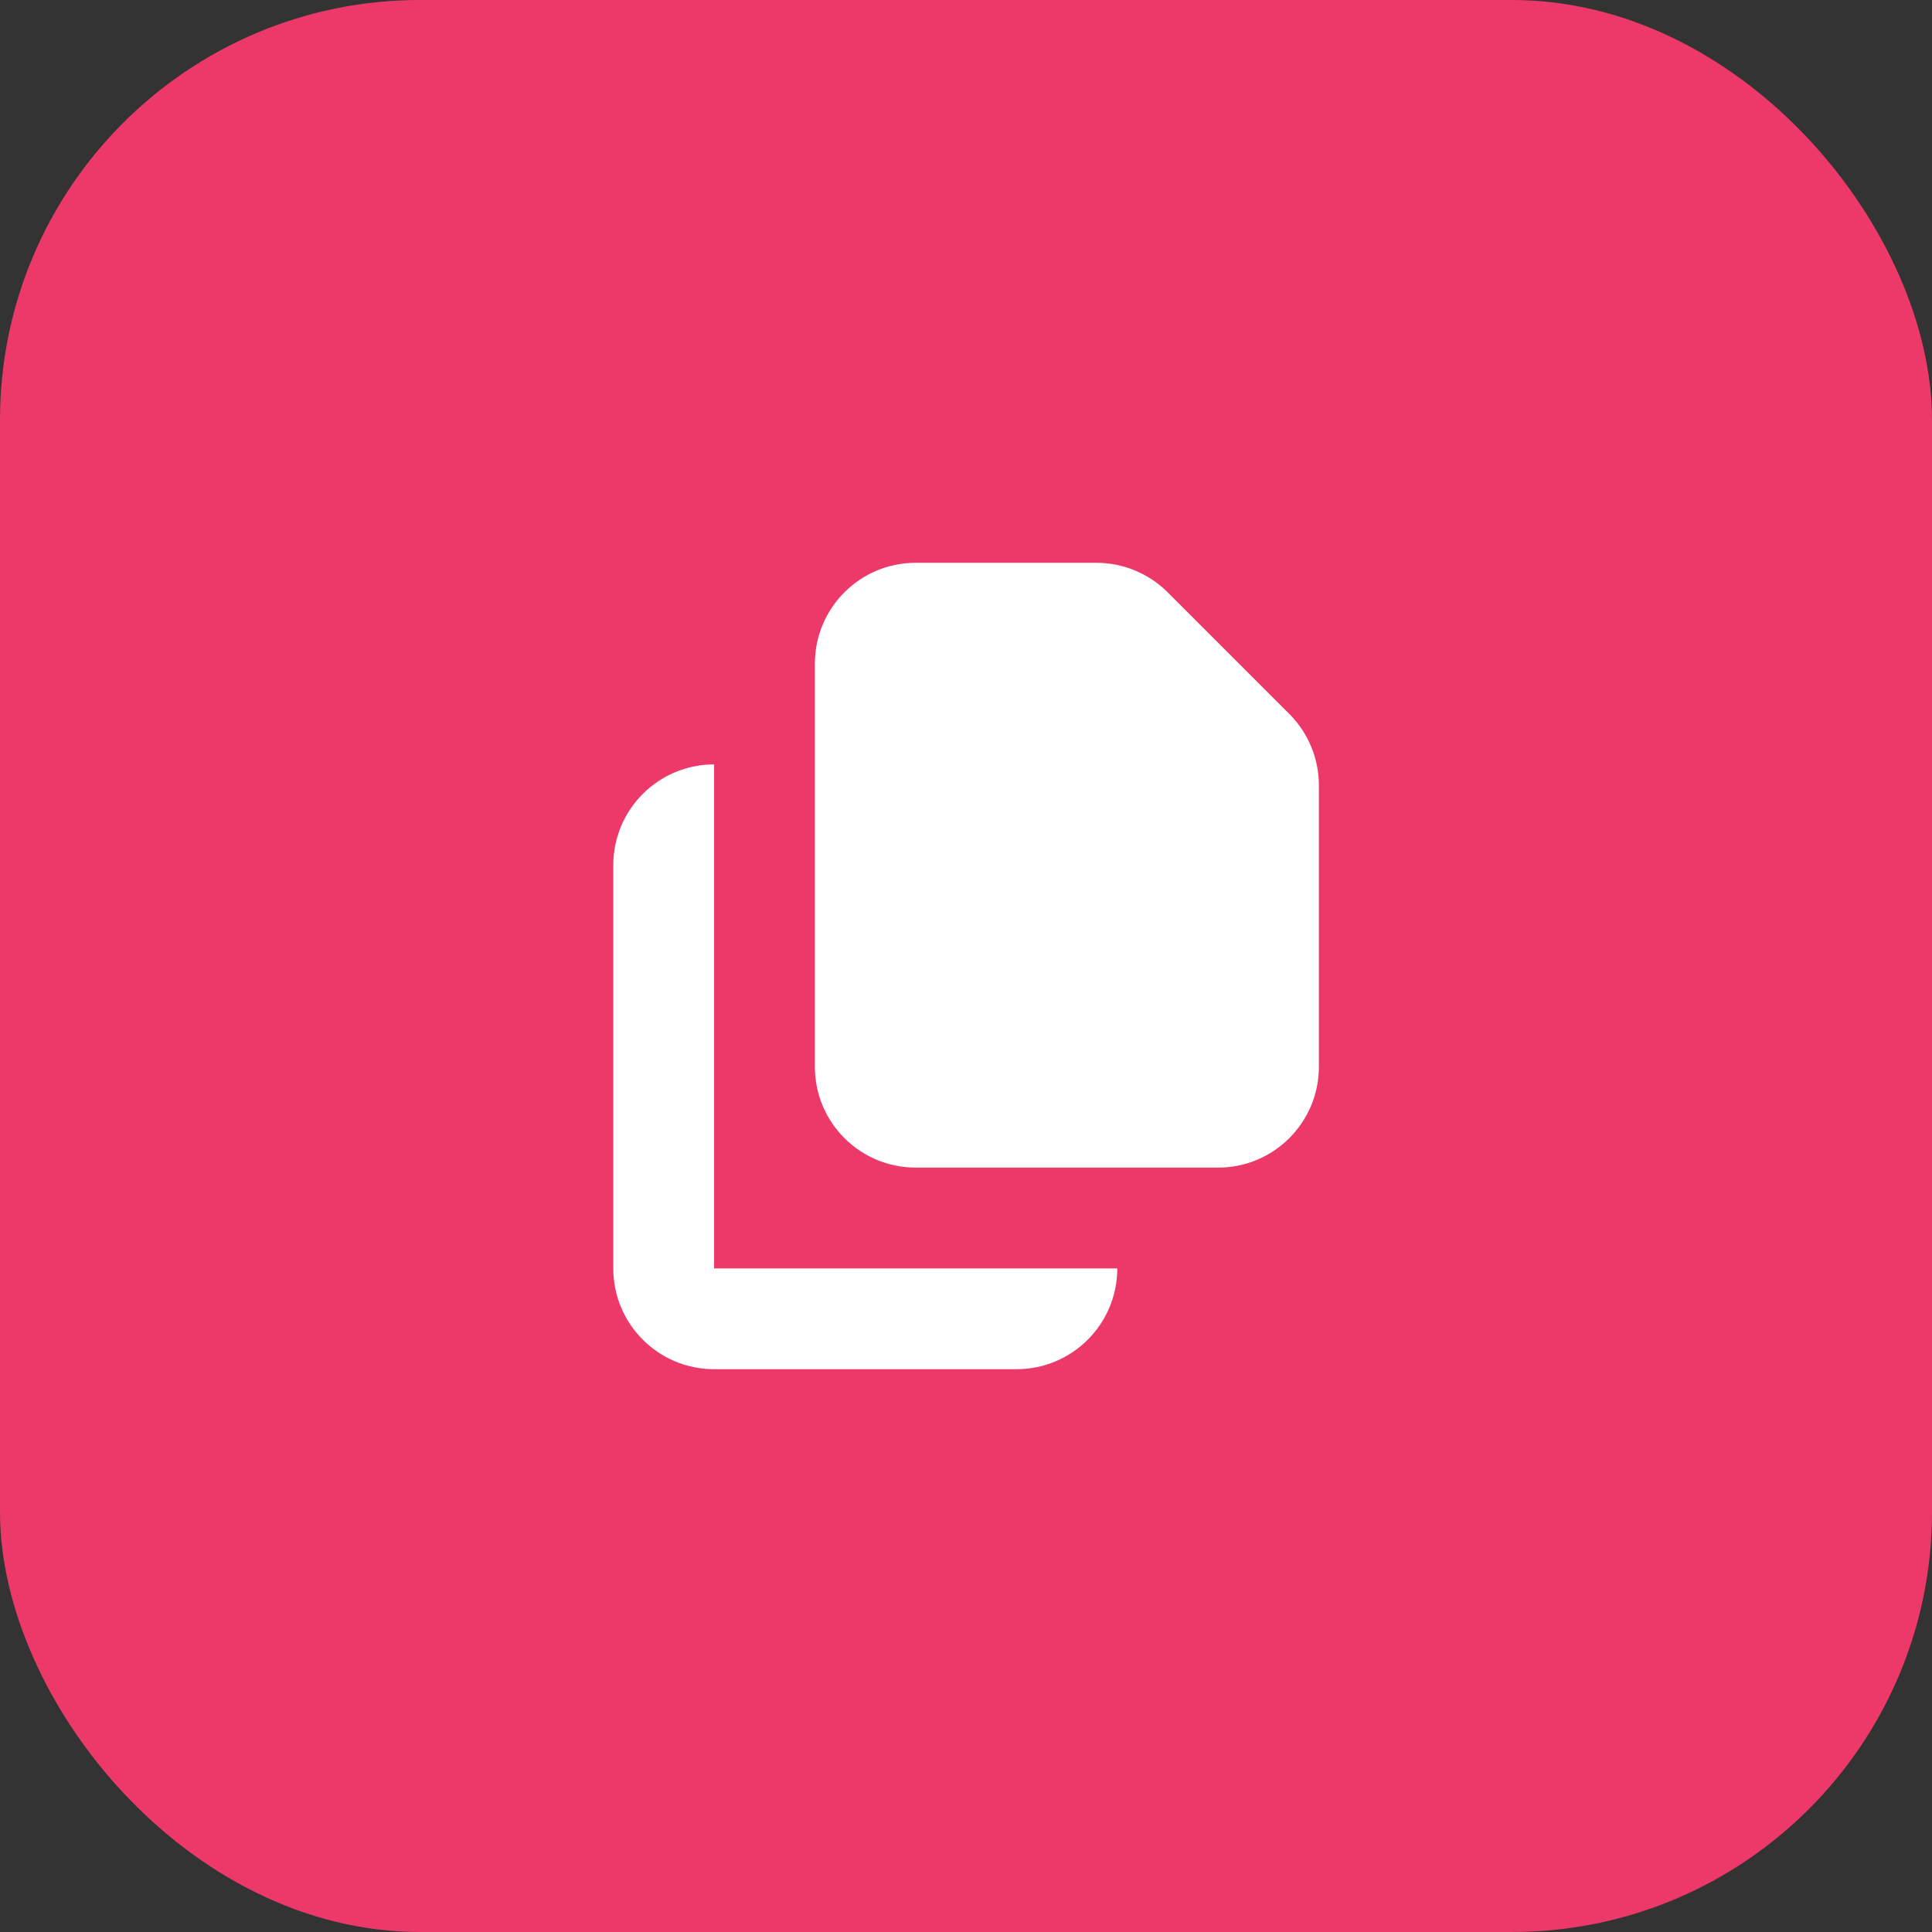
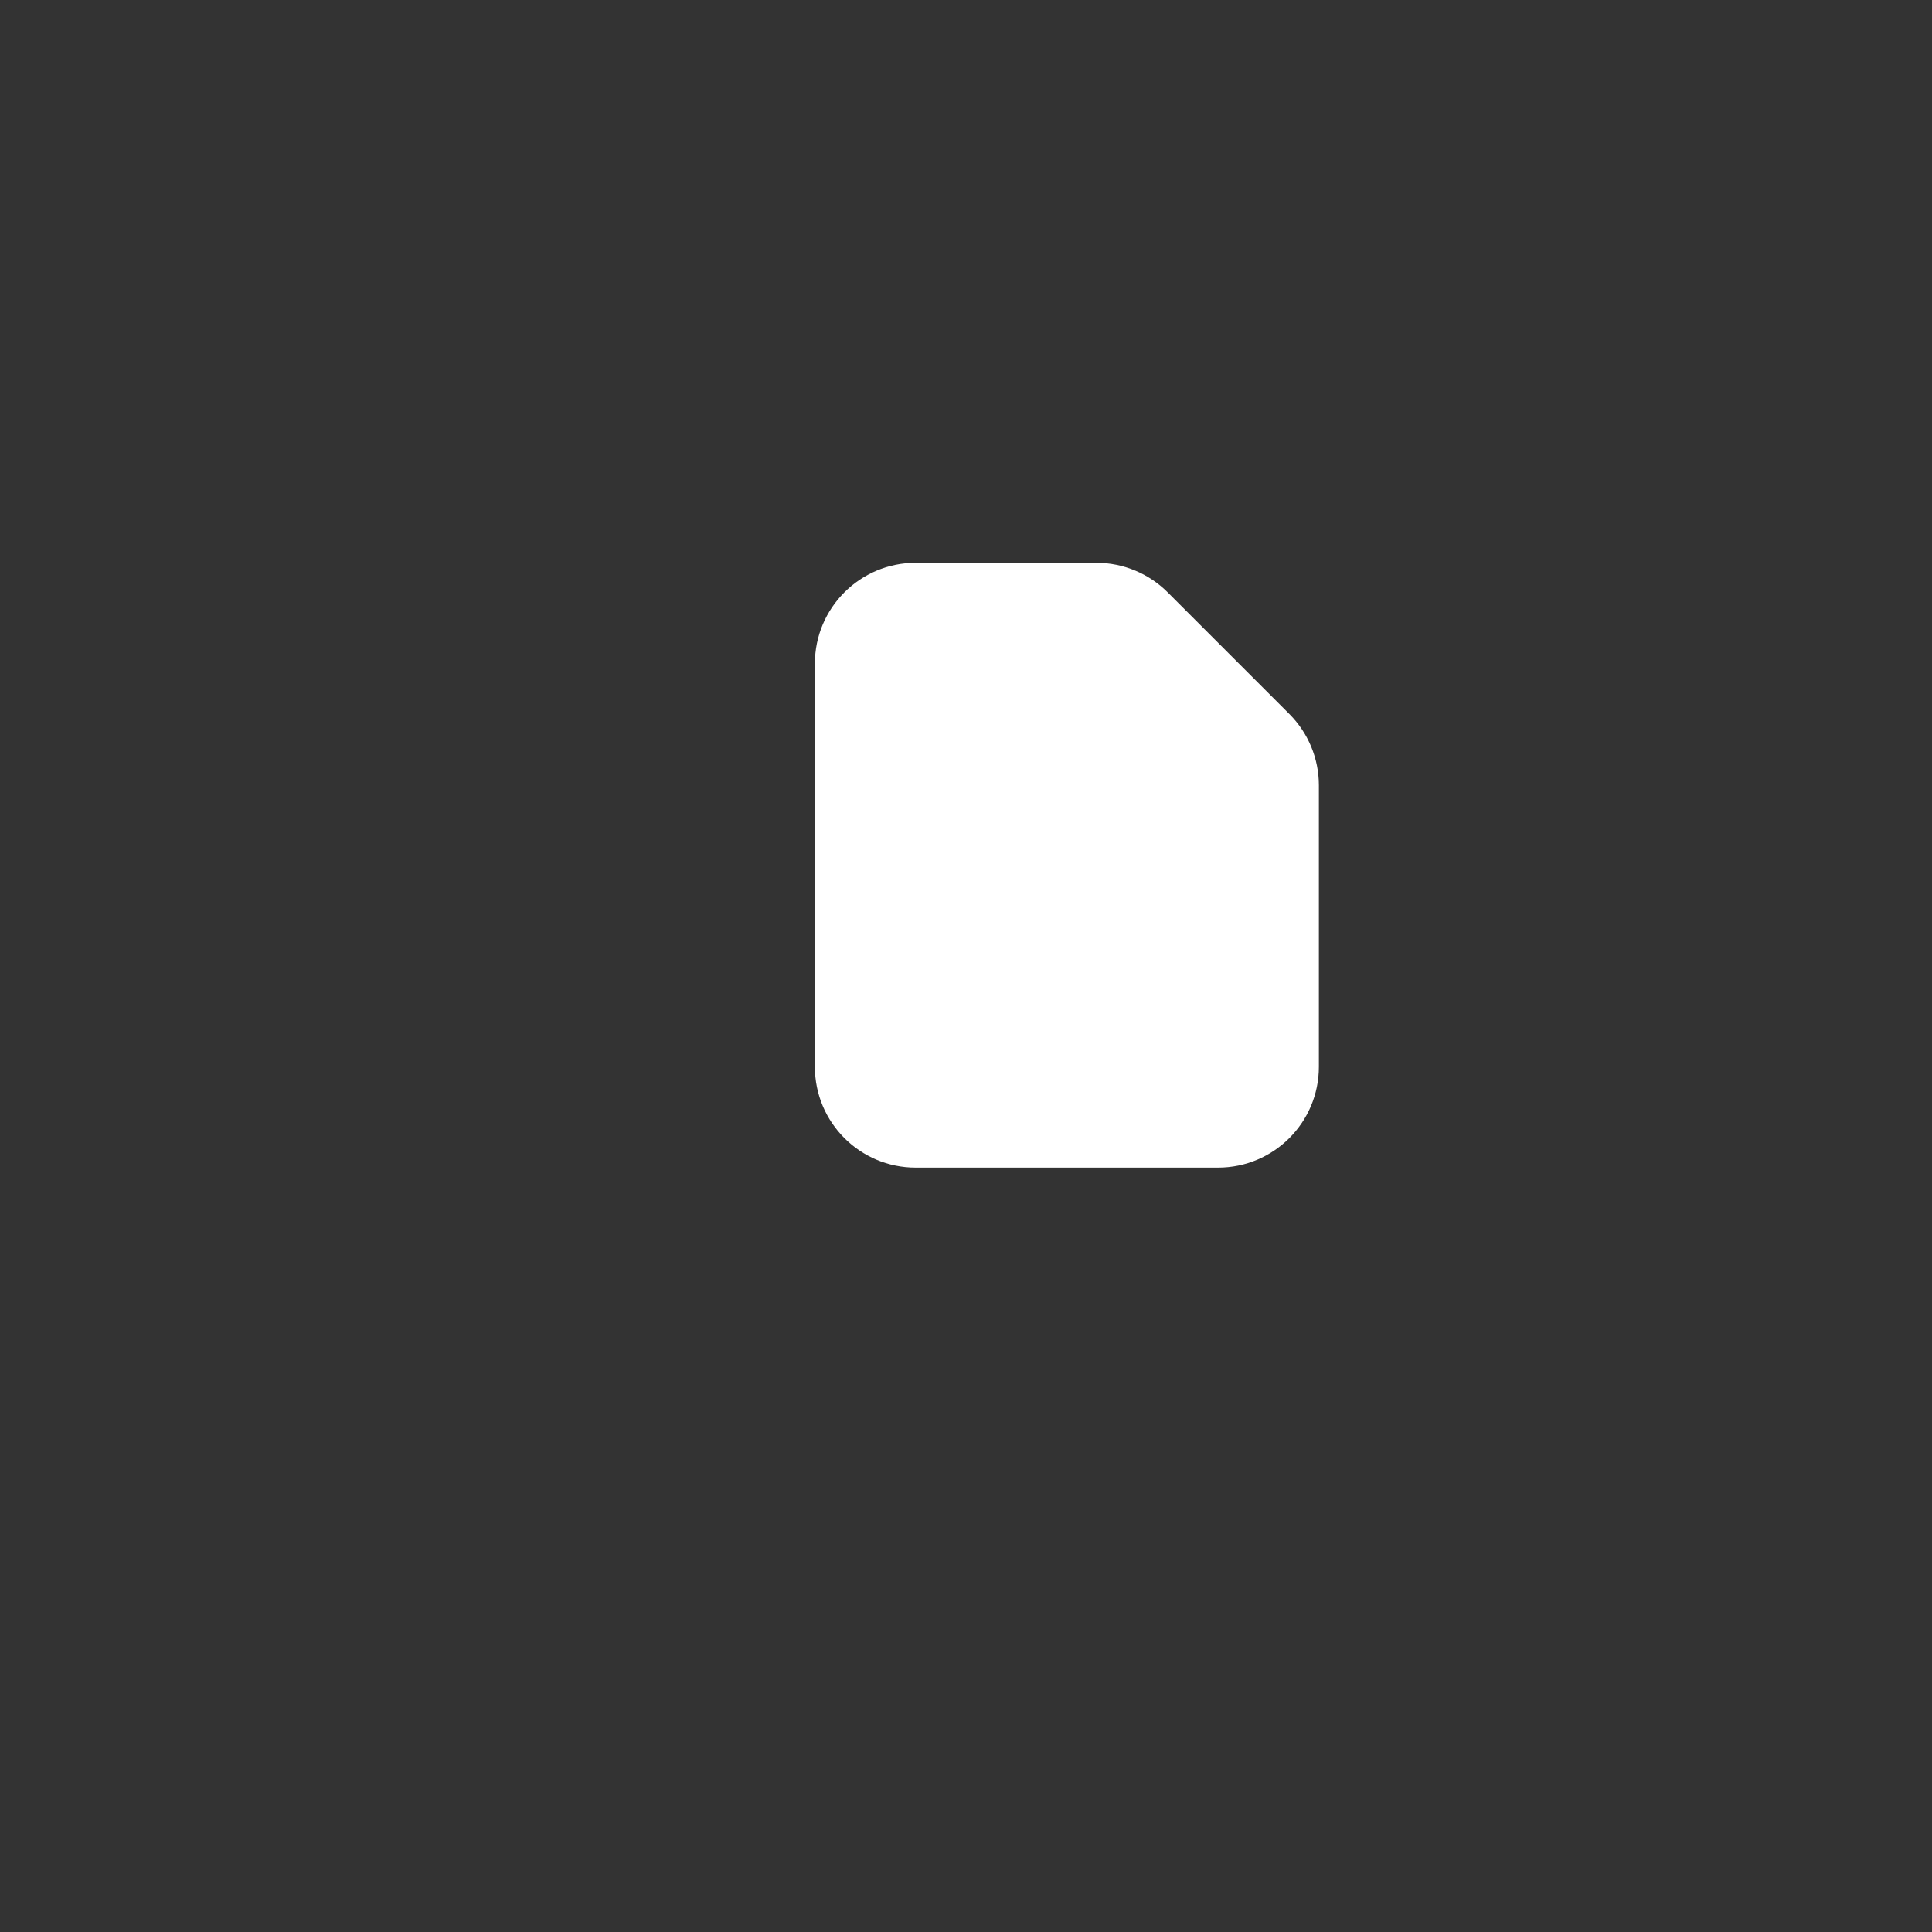
<svg xmlns="http://www.w3.org/2000/svg" width="46" height="46" viewBox="0 0 46 46" fill="none">
  <rect x="0" y="0" width="46" height="46" fill="#333333" stroke="none" />
-   <rect width="46" height="46" rx="10" fill="#ED3969" />
  <path d="M21.802 13.4C20.476 13.4 19.402 14.475 19.402 15.8V25.4C19.402 26.726 20.476 27.8 21.802 27.8H29.002C30.327 27.8 31.402 26.726 31.402 25.4V18.697C31.402 18.061 31.149 17.451 30.699 17L27.802 14.103C27.352 13.653 26.741 13.4 26.105 13.4H21.802Z" fill="white" />
-   <path d="M14.602 20.6C14.602 19.275 15.676 18.2 17.002 18.2V30.2H26.602C26.602 31.526 25.527 32.6 24.202 32.6H17.002C15.676 32.6 14.602 31.526 14.602 30.2V20.6Z" fill="white" />
</svg>